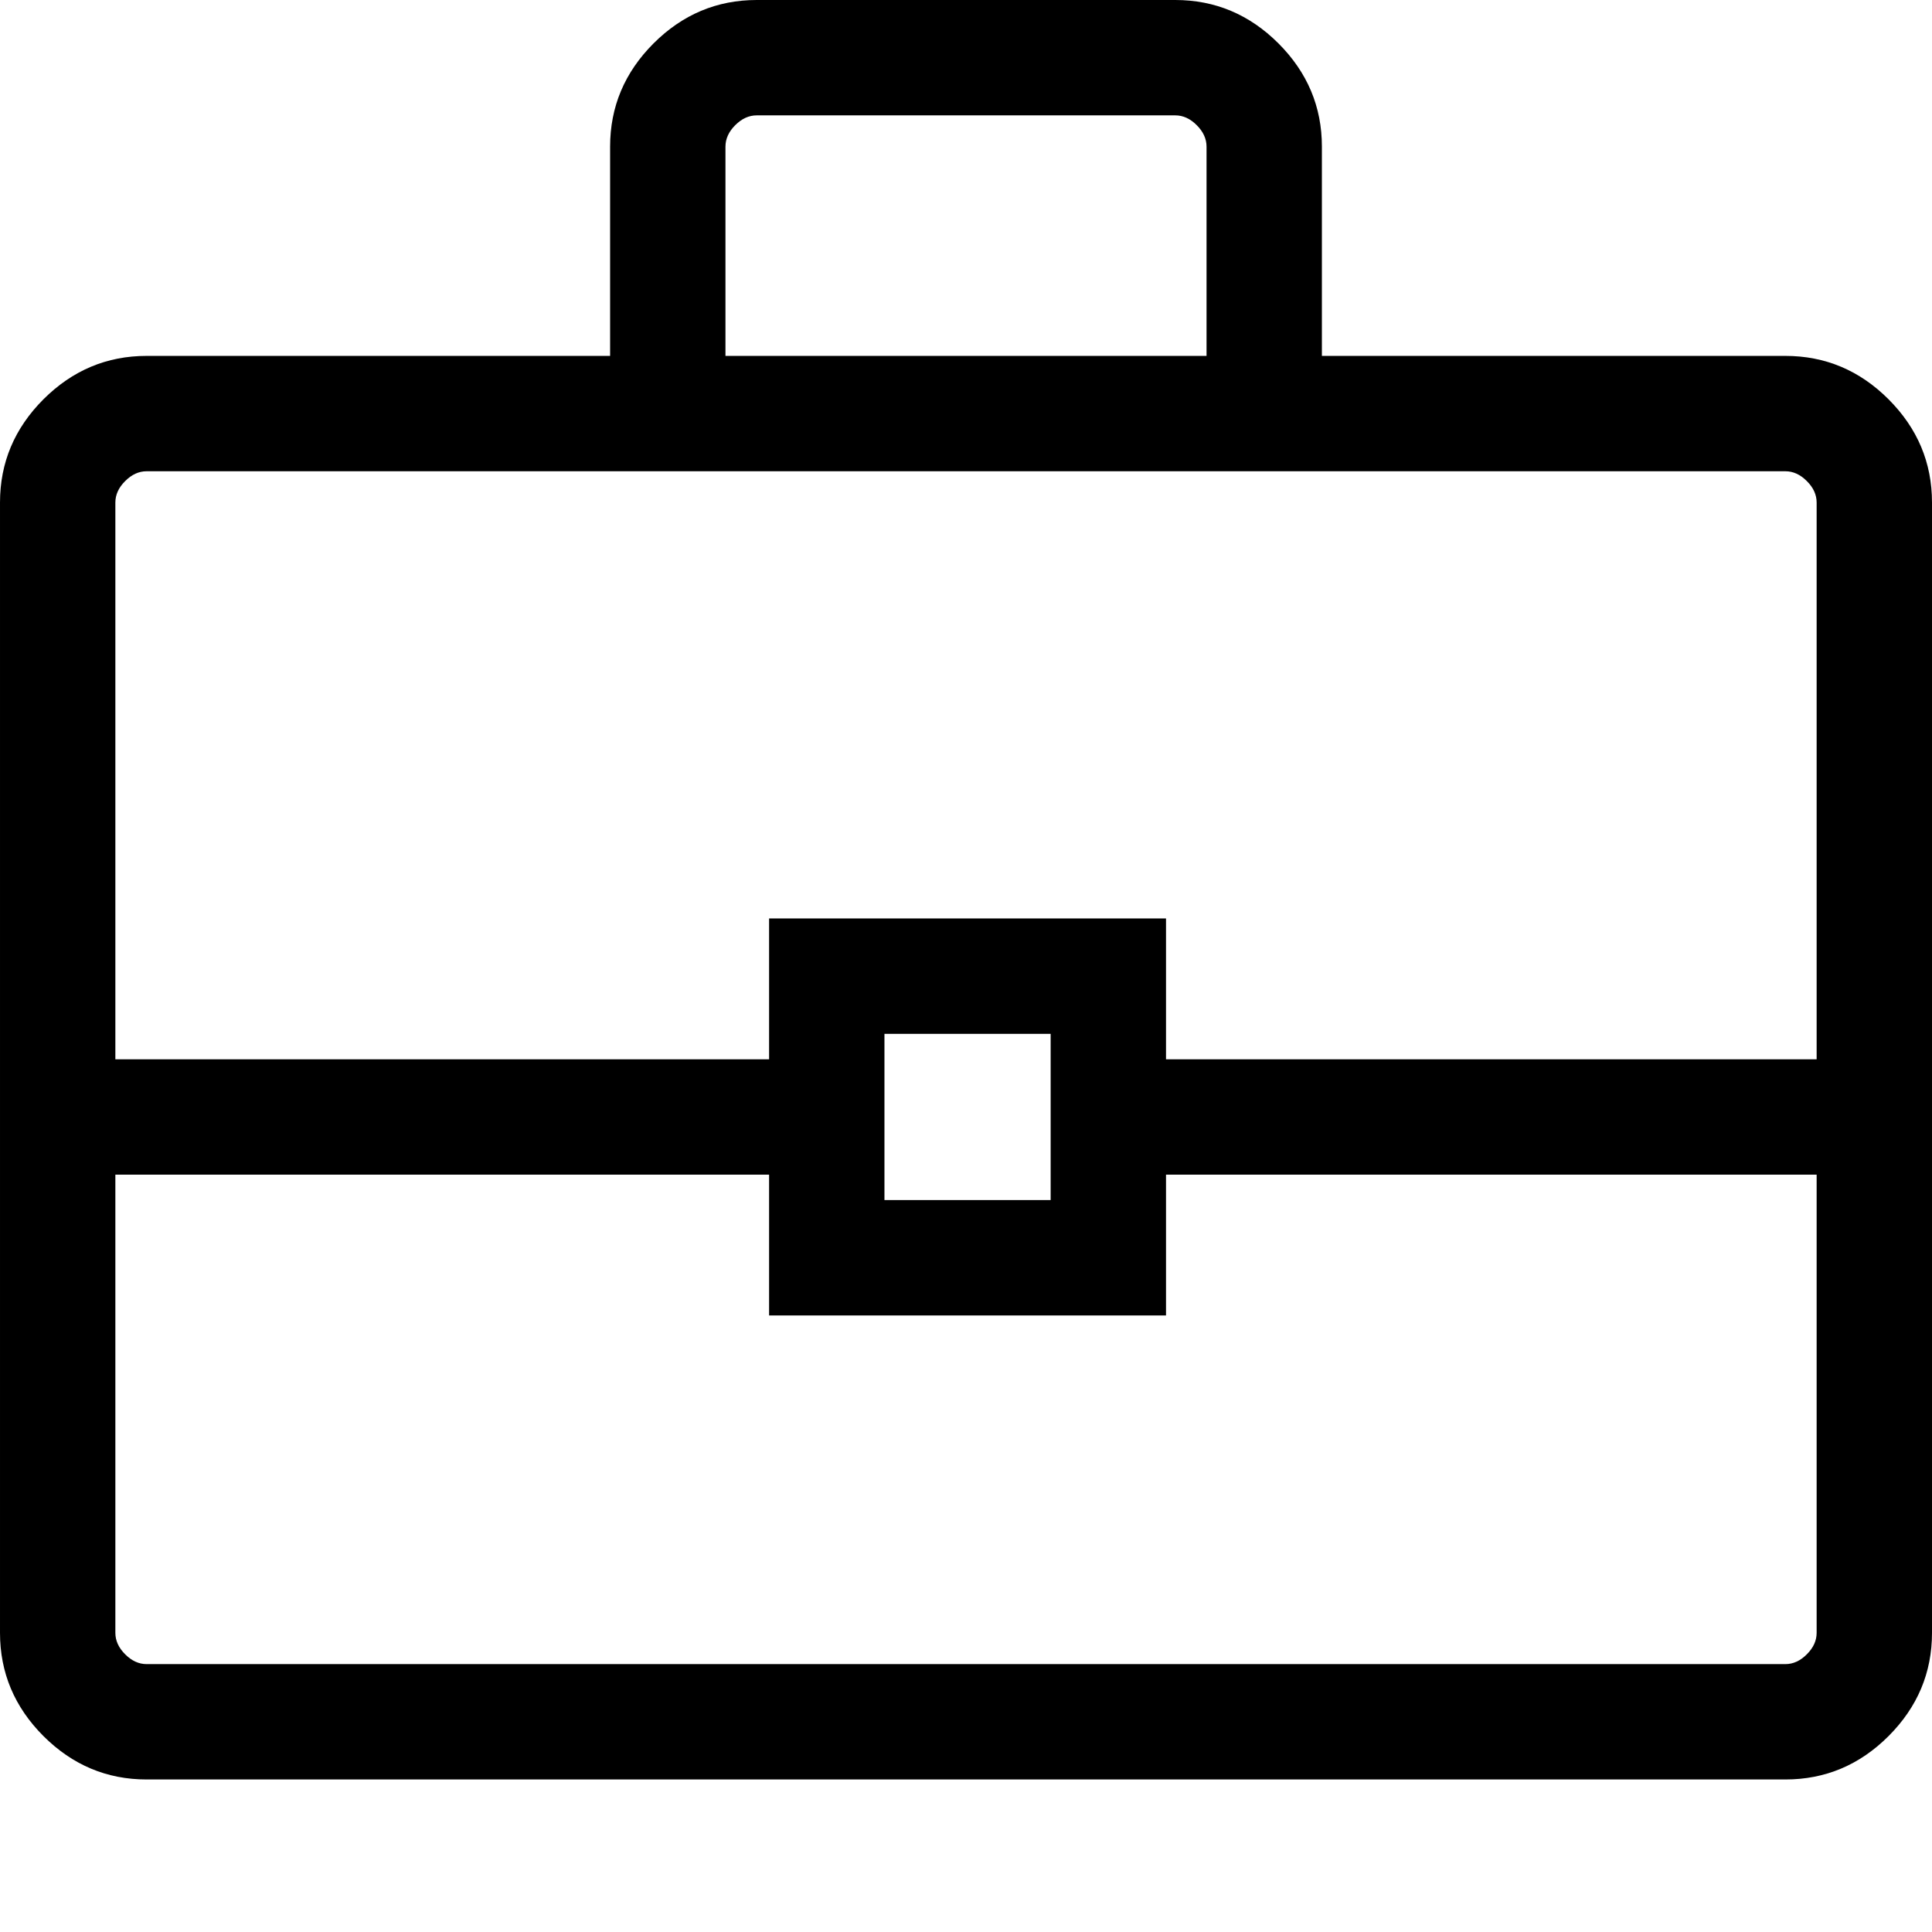
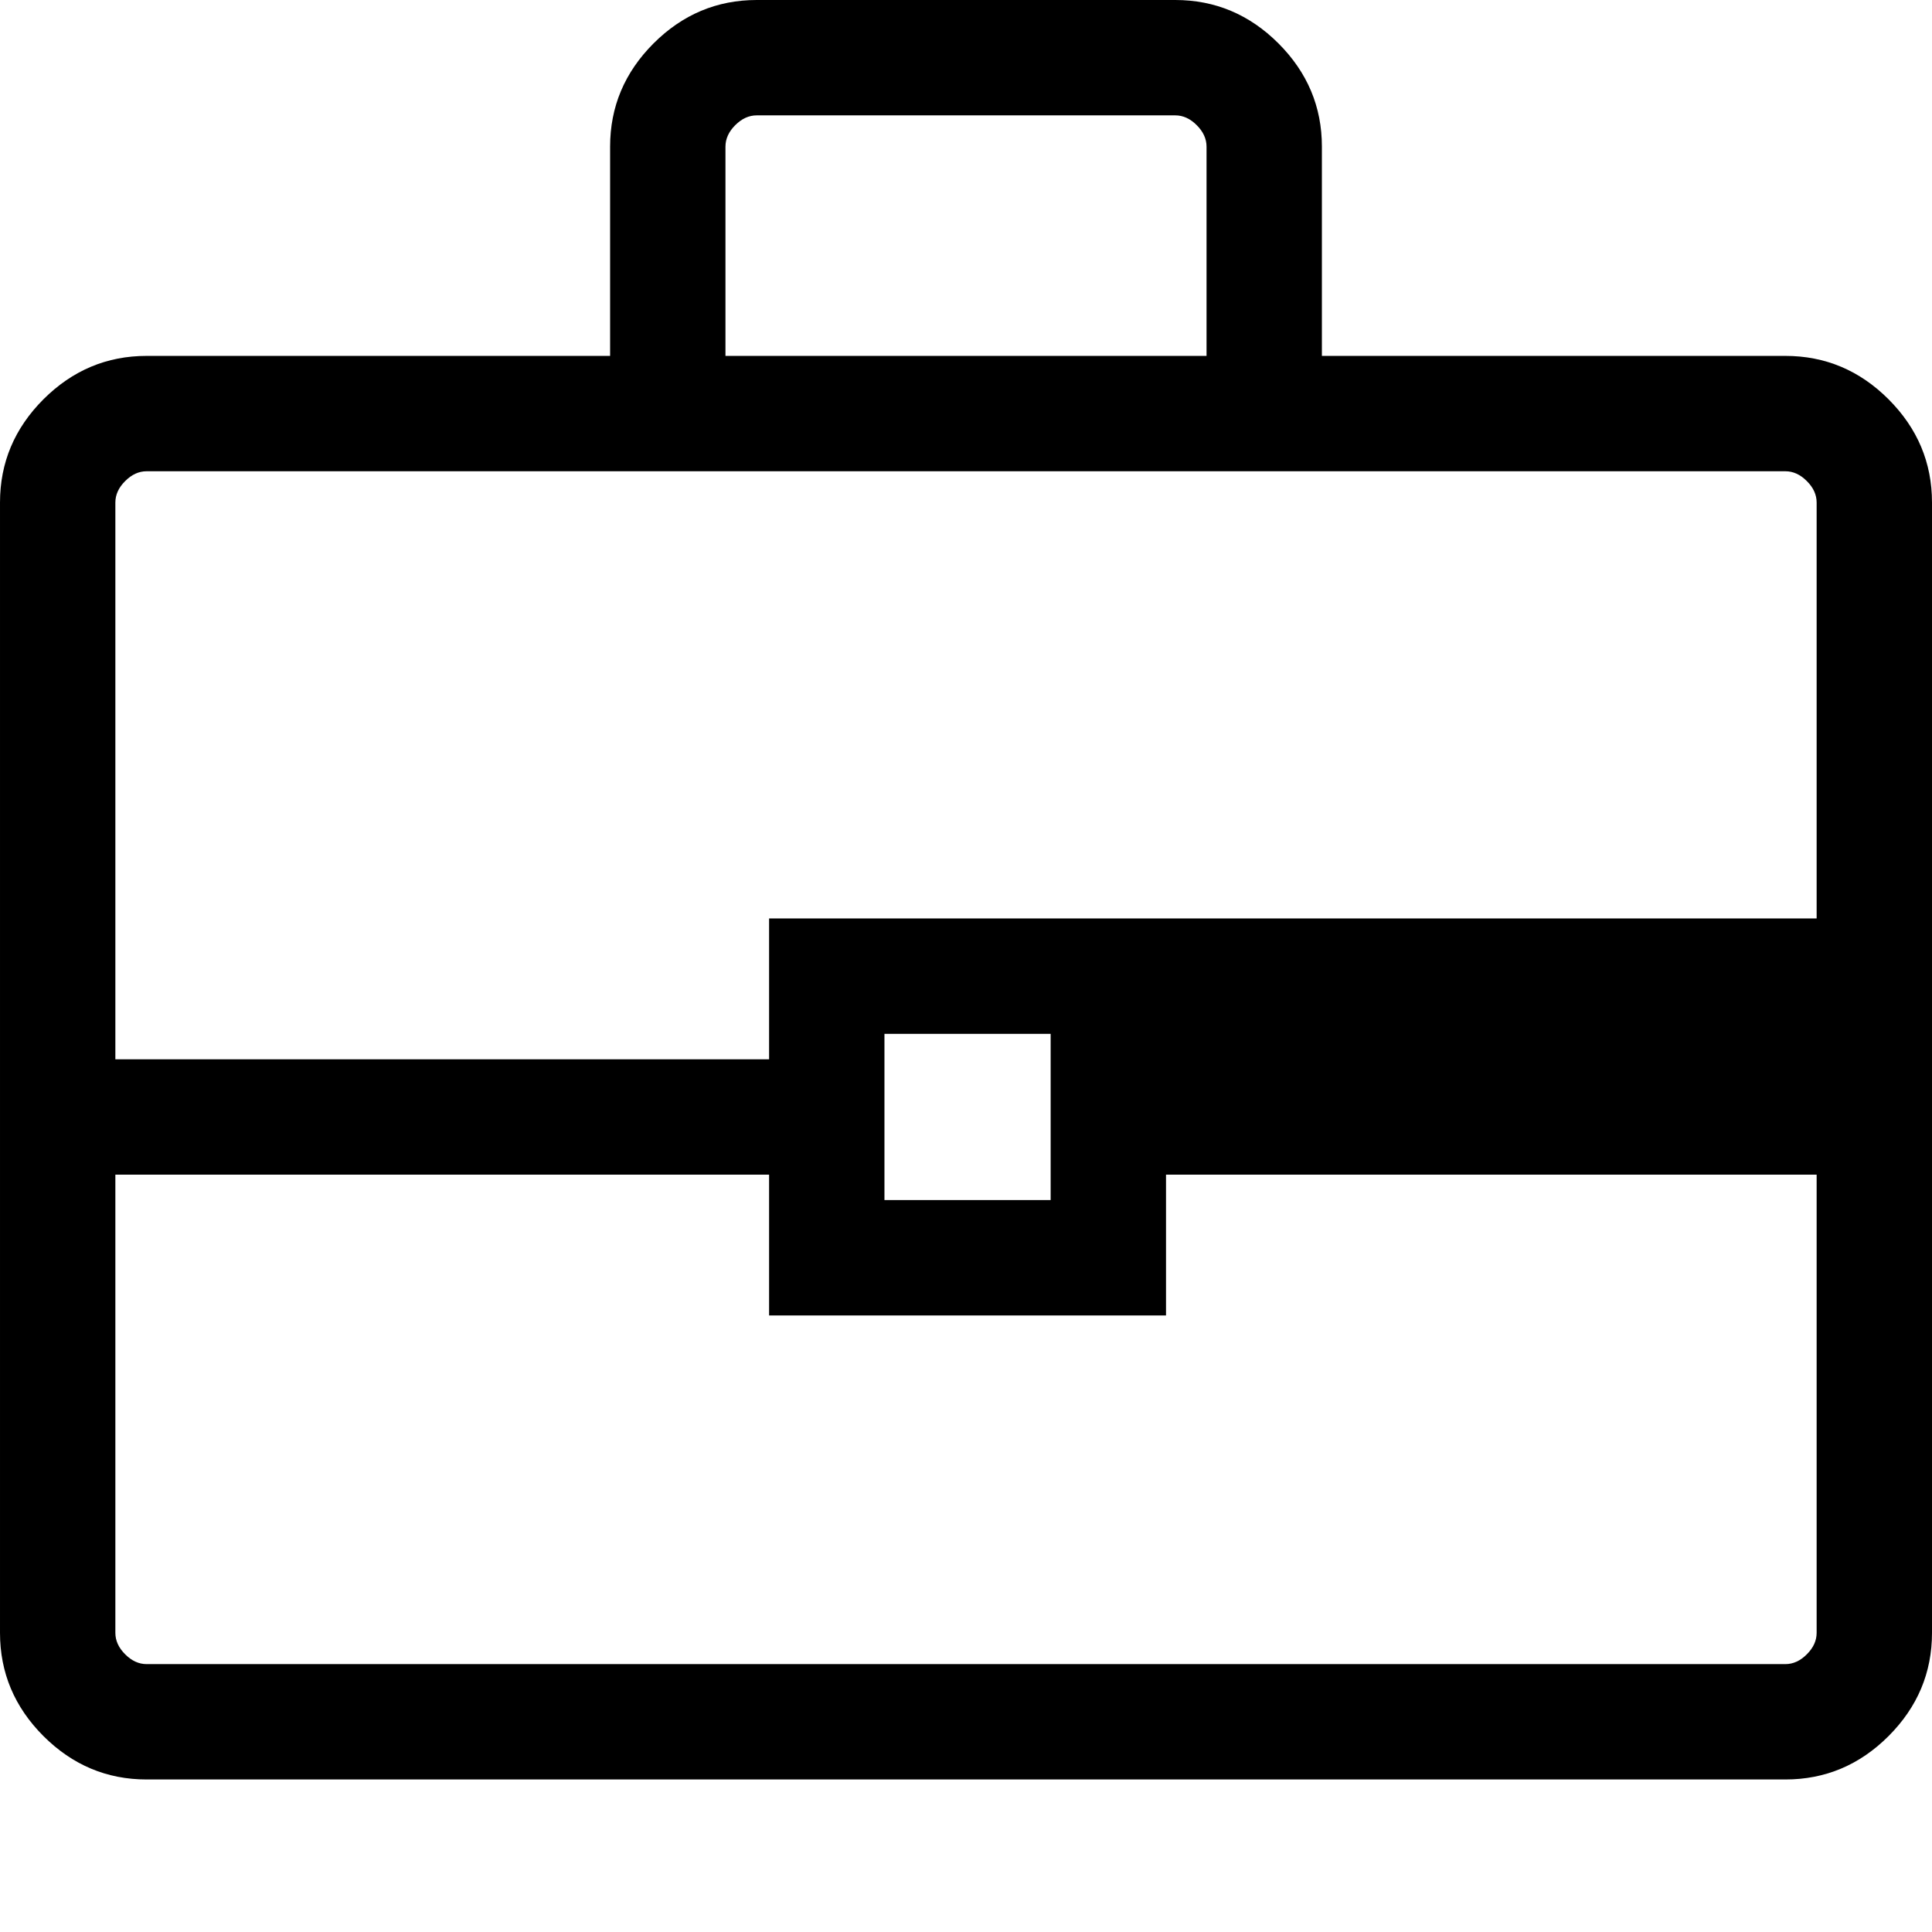
<svg xmlns="http://www.w3.org/2000/svg" width="38" height="38" viewBox="0 0 38 38" fill="none">
-   <path d="M2.885 35C2.1 35 1.424 34.715 0.854 34.146C0.285 33.576 4.57764e-05 32.9 4.57764e-05 32.115V9.885C4.57764e-05 9.1 0.285 8.424 0.854 7.854C1.424 7.285 2.1 7 2.885 7H12V2.885C12 2.1 12.285 1.424 12.854 0.854C13.424 0.285 14.1 0 14.885 0H23.115C23.9 0 24.576 0.285 25.146 0.854C25.715 1.424 26 2.1 26 2.885V7H35.115C35.9 7 36.577 7.285 37.146 7.854C37.715 8.424 38 9.1 38 9.885V32.115C38 32.9 37.715 33.576 37.146 34.146C36.577 34.715 35.9 35 35.115 35H2.885ZM14.269 7H23.731V2.885C23.731 2.731 23.667 2.59 23.538 2.462C23.41 2.333 23.269 2.269 23.115 2.269H14.885C14.731 2.269 14.59 2.333 14.461 2.462C14.333 2.59 14.269 2.731 14.269 2.885V7ZM35.731 23.104H22.934V25.873H15.127V23.104H2.269V32.115C2.269 32.269 2.333 32.41 2.462 32.538C2.59 32.667 2.731 32.731 2.885 32.731H35.115C35.269 32.731 35.41 32.667 35.538 32.538C35.667 32.41 35.731 32.269 35.731 32.115V23.104ZM17.396 23.604H20.665V20.335H17.396V23.604ZM2.269 20.835H15.127V18.065H22.934V20.835H35.731V9.885C35.731 9.731 35.667 9.59 35.538 9.462C35.41 9.333 35.269 9.269 35.115 9.269H2.885C2.731 9.269 2.59 9.333 2.462 9.462C2.333 9.59 2.269 9.731 2.269 9.885V20.835Z" fill="#000" />
+   <path d="M2.885 35C2.1 35 1.424 34.715 0.854 34.146C0.285 33.576 4.57764e-05 32.9 4.57764e-05 32.115V9.885C4.57764e-05 9.1 0.285 8.424 0.854 7.854C1.424 7.285 2.1 7 2.885 7H12V2.885C12 2.1 12.285 1.424 12.854 0.854C13.424 0.285 14.1 0 14.885 0H23.115C23.9 0 24.576 0.285 25.146 0.854C25.715 1.424 26 2.1 26 2.885V7H35.115C35.9 7 36.577 7.285 37.146 7.854C37.715 8.424 38 9.1 38 9.885V32.115C38 32.9 37.715 33.576 37.146 34.146C36.577 34.715 35.9 35 35.115 35H2.885ZM14.269 7H23.731V2.885C23.731 2.731 23.667 2.59 23.538 2.462C23.41 2.333 23.269 2.269 23.115 2.269H14.885C14.731 2.269 14.59 2.333 14.461 2.462C14.333 2.59 14.269 2.731 14.269 2.885V7ZM35.731 23.104H22.934V25.873H15.127V23.104H2.269V32.115C2.269 32.269 2.333 32.41 2.462 32.538C2.59 32.667 2.731 32.731 2.885 32.731H35.115C35.269 32.731 35.41 32.667 35.538 32.538C35.667 32.41 35.731 32.269 35.731 32.115V23.104ZM17.396 23.604H20.665V20.335H17.396V23.604ZM2.269 20.835H15.127V18.065H22.934H35.731V9.885C35.731 9.731 35.667 9.59 35.538 9.462C35.41 9.333 35.269 9.269 35.115 9.269H2.885C2.731 9.269 2.59 9.333 2.462 9.462C2.333 9.59 2.269 9.731 2.269 9.885V20.835Z" fill="#000" />
</svg>